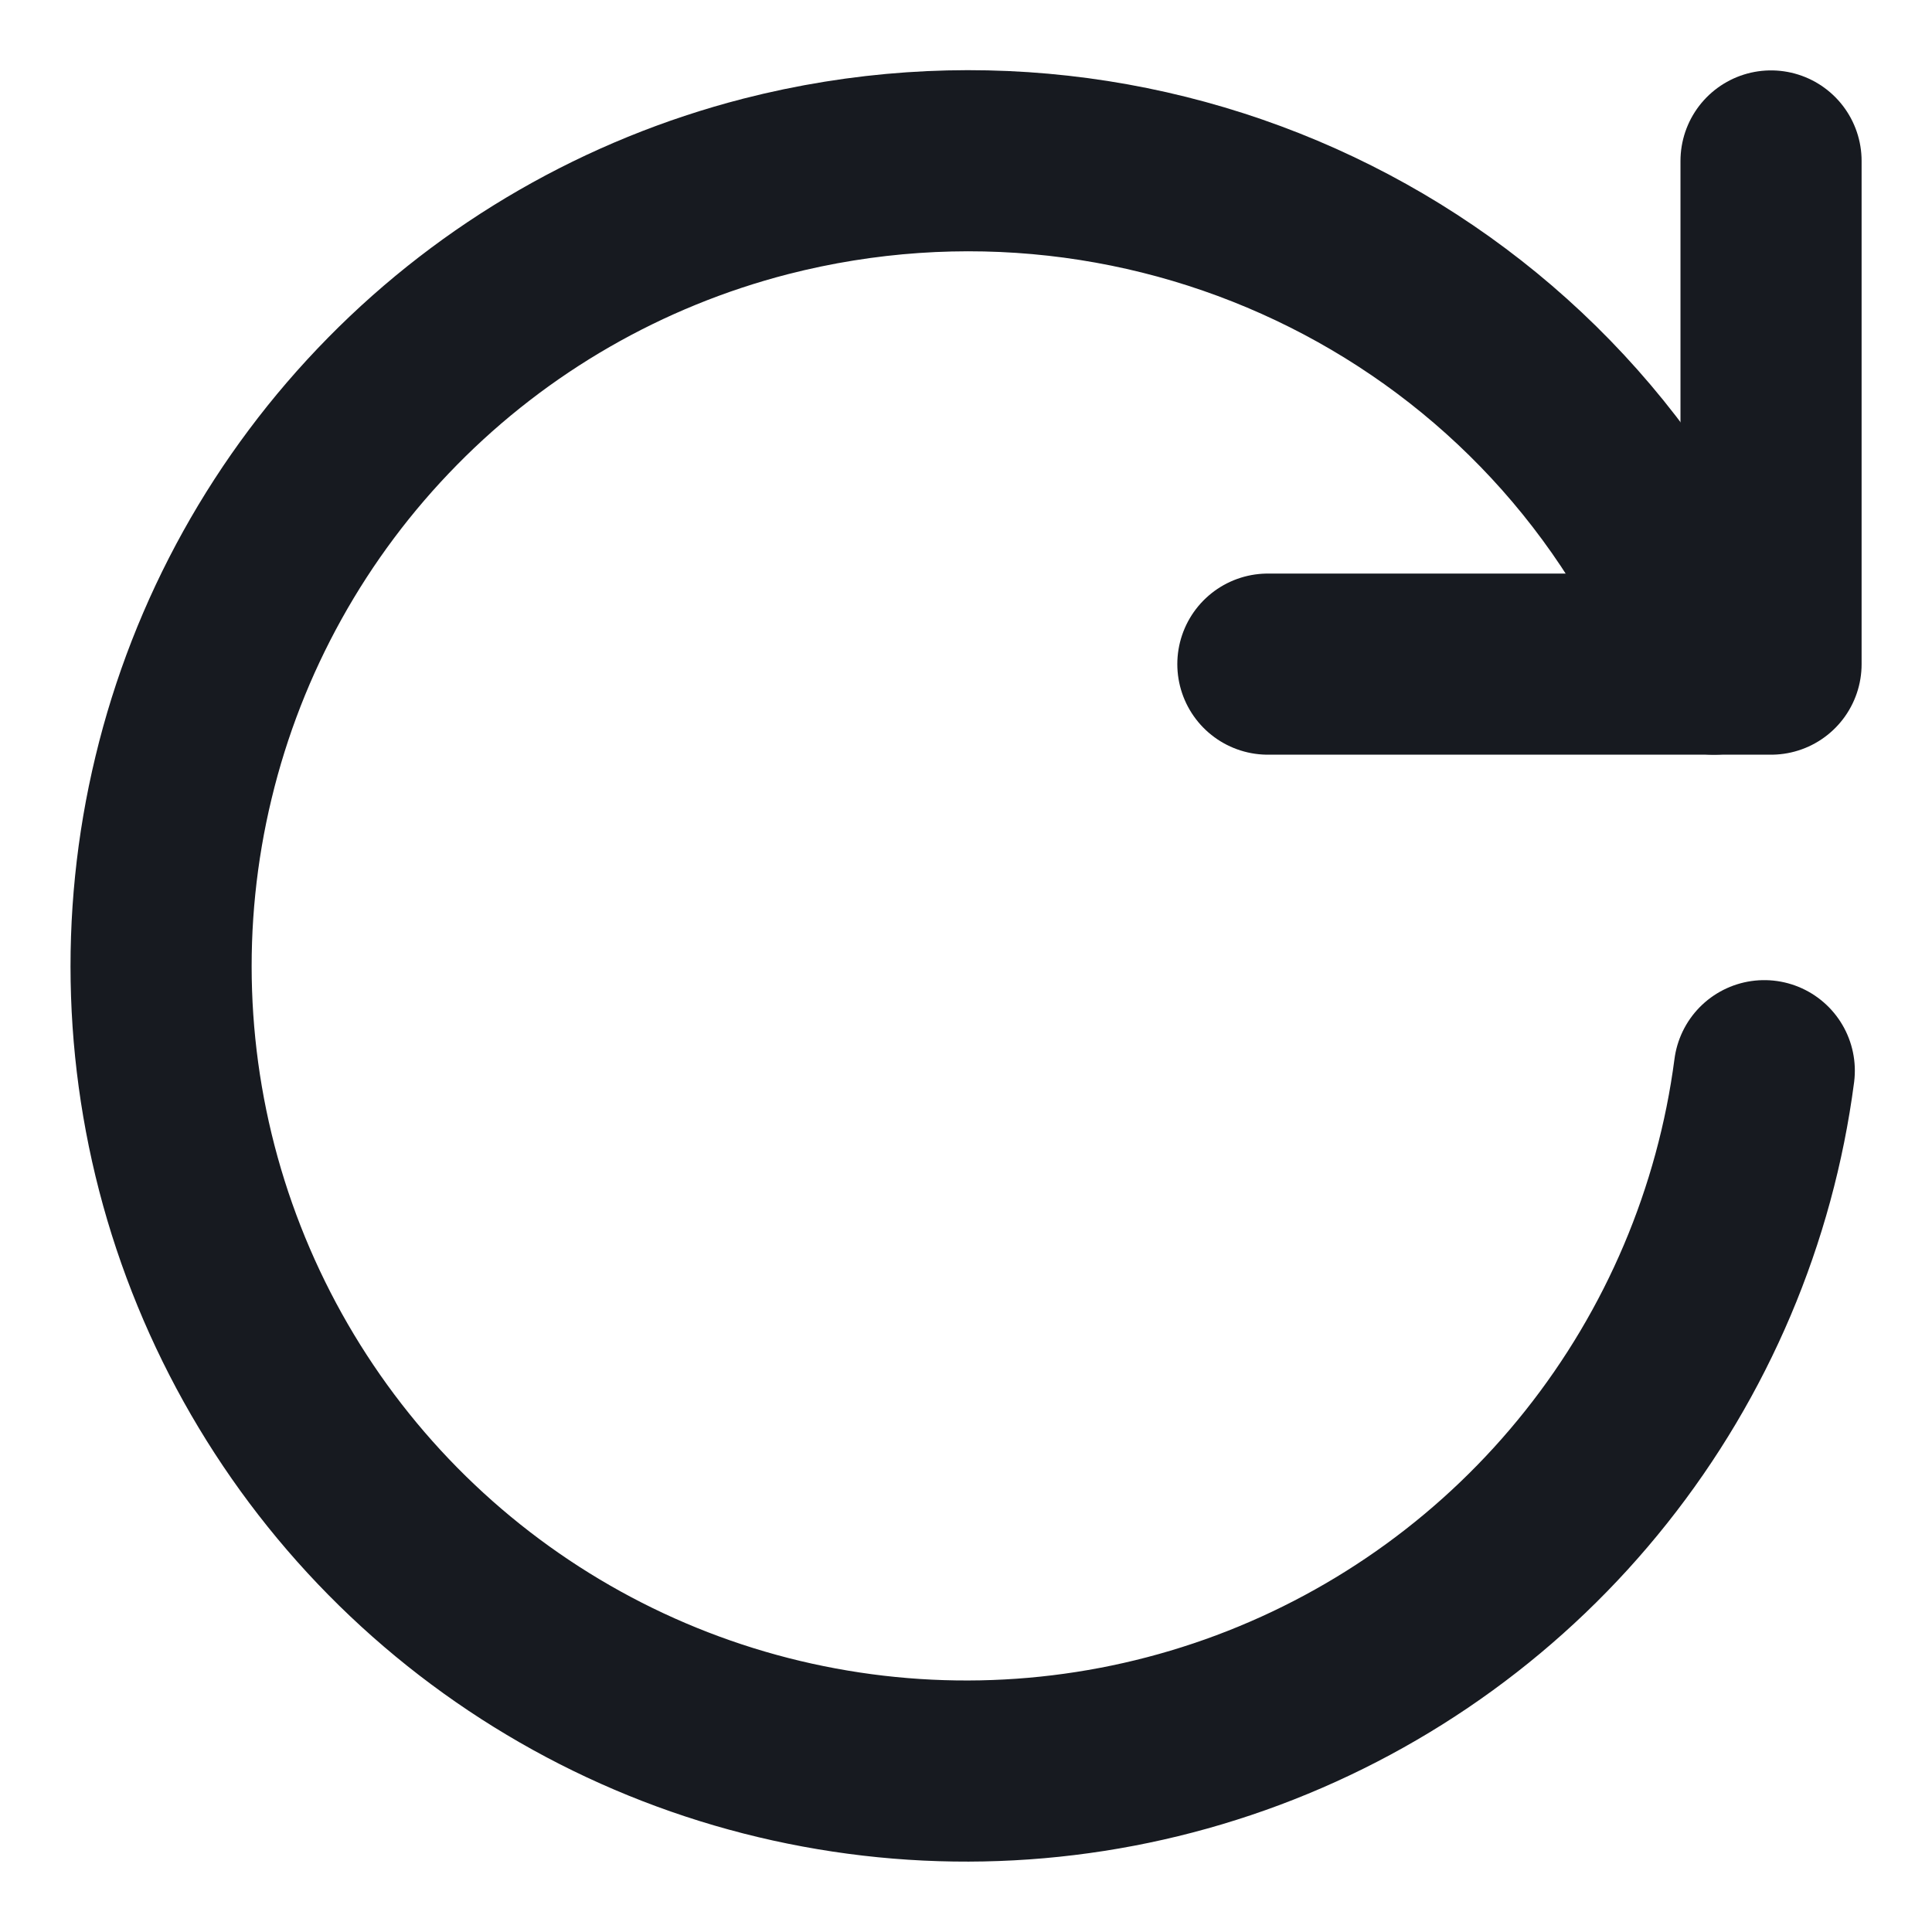
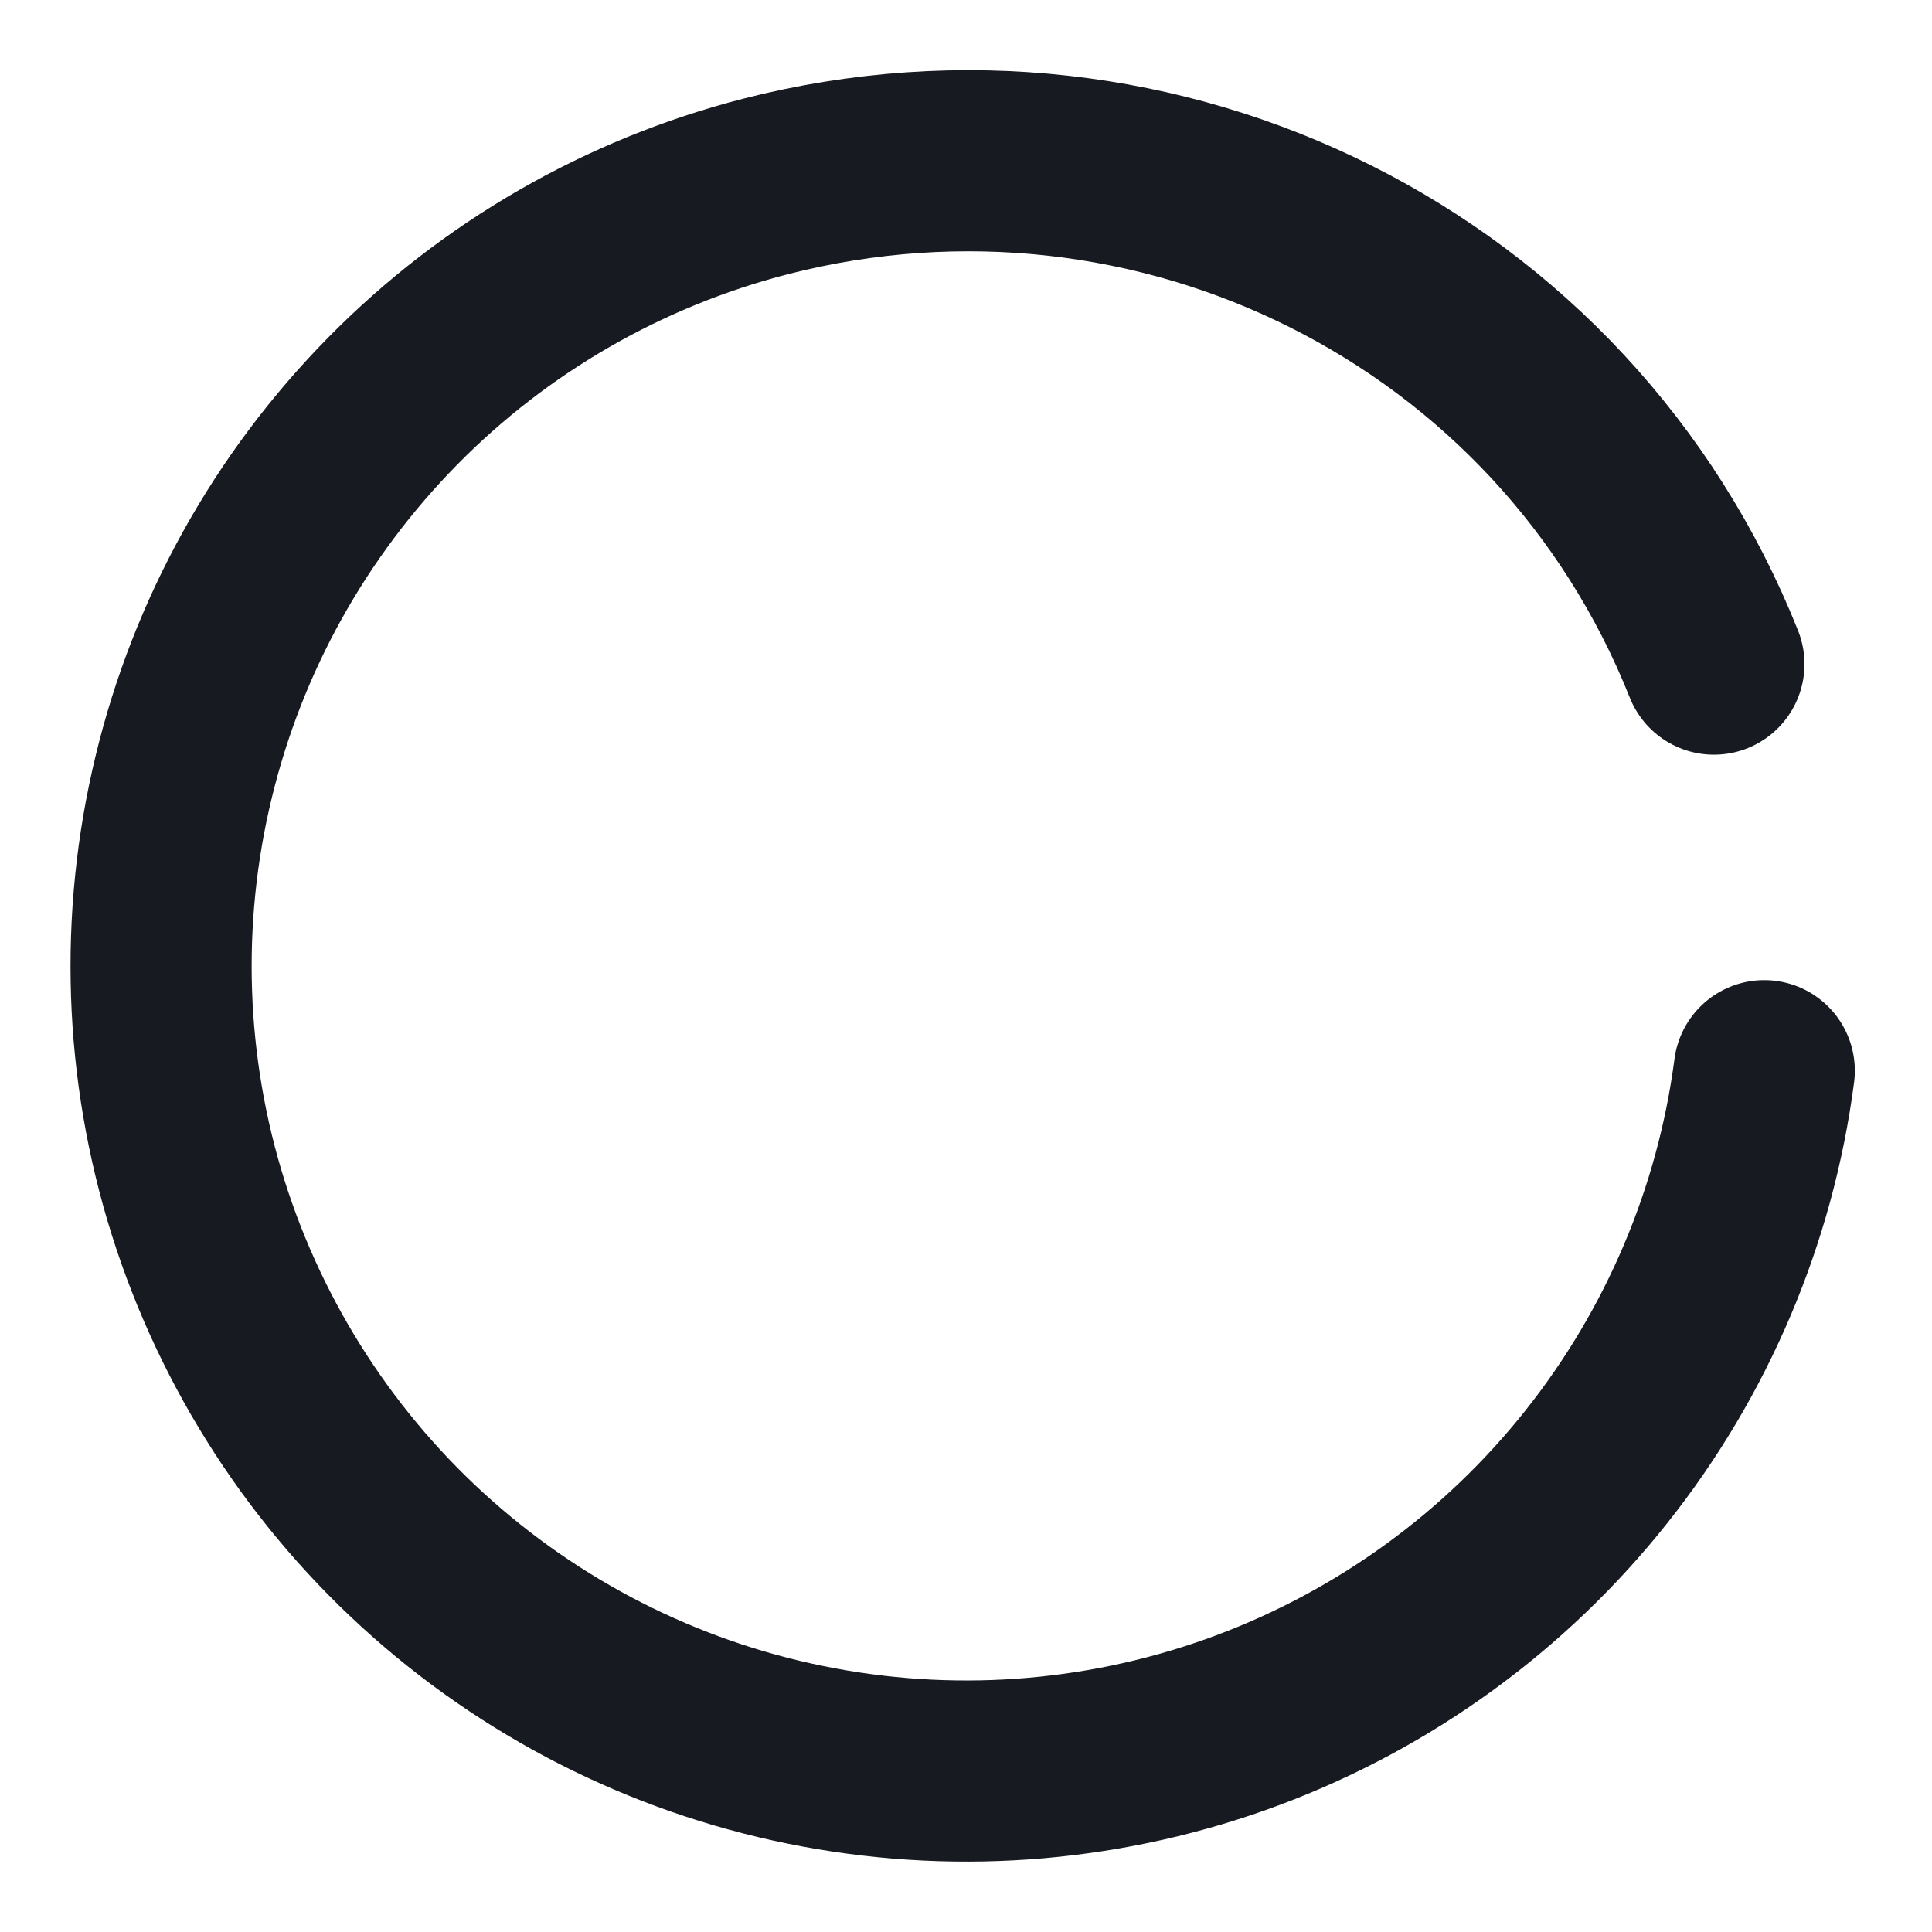
<svg xmlns="http://www.w3.org/2000/svg" width="16" height="16" viewBox="0 0 16 16" fill="none">
  <path d="M14.611 8.867C14.454 10.067 13.972 11.202 13.219 12.149C12.466 13.097 11.469 13.821 10.336 14.245C9.202 14.669 7.975 14.776 6.785 14.555C5.595 14.335 4.487 13.794 3.581 12.992C2.675 12.19 2.005 11.156 1.641 10.001C1.278 8.847 1.236 7.615 1.52 6.439C1.803 5.262 2.402 4.185 3.251 3.323C4.1 2.46 5.168 1.846 6.34 1.544C9.589 0.711 12.953 2.383 14.194 5.5" stroke="#171A20" stroke-width="1.5" stroke-linecap="round" stroke-linejoin="round" />
-   <path d="M14.667 1.333V5.5H10.5" stroke="#171A20" stroke-width="1.5" stroke-linecap="round" stroke-linejoin="round" />
</svg>